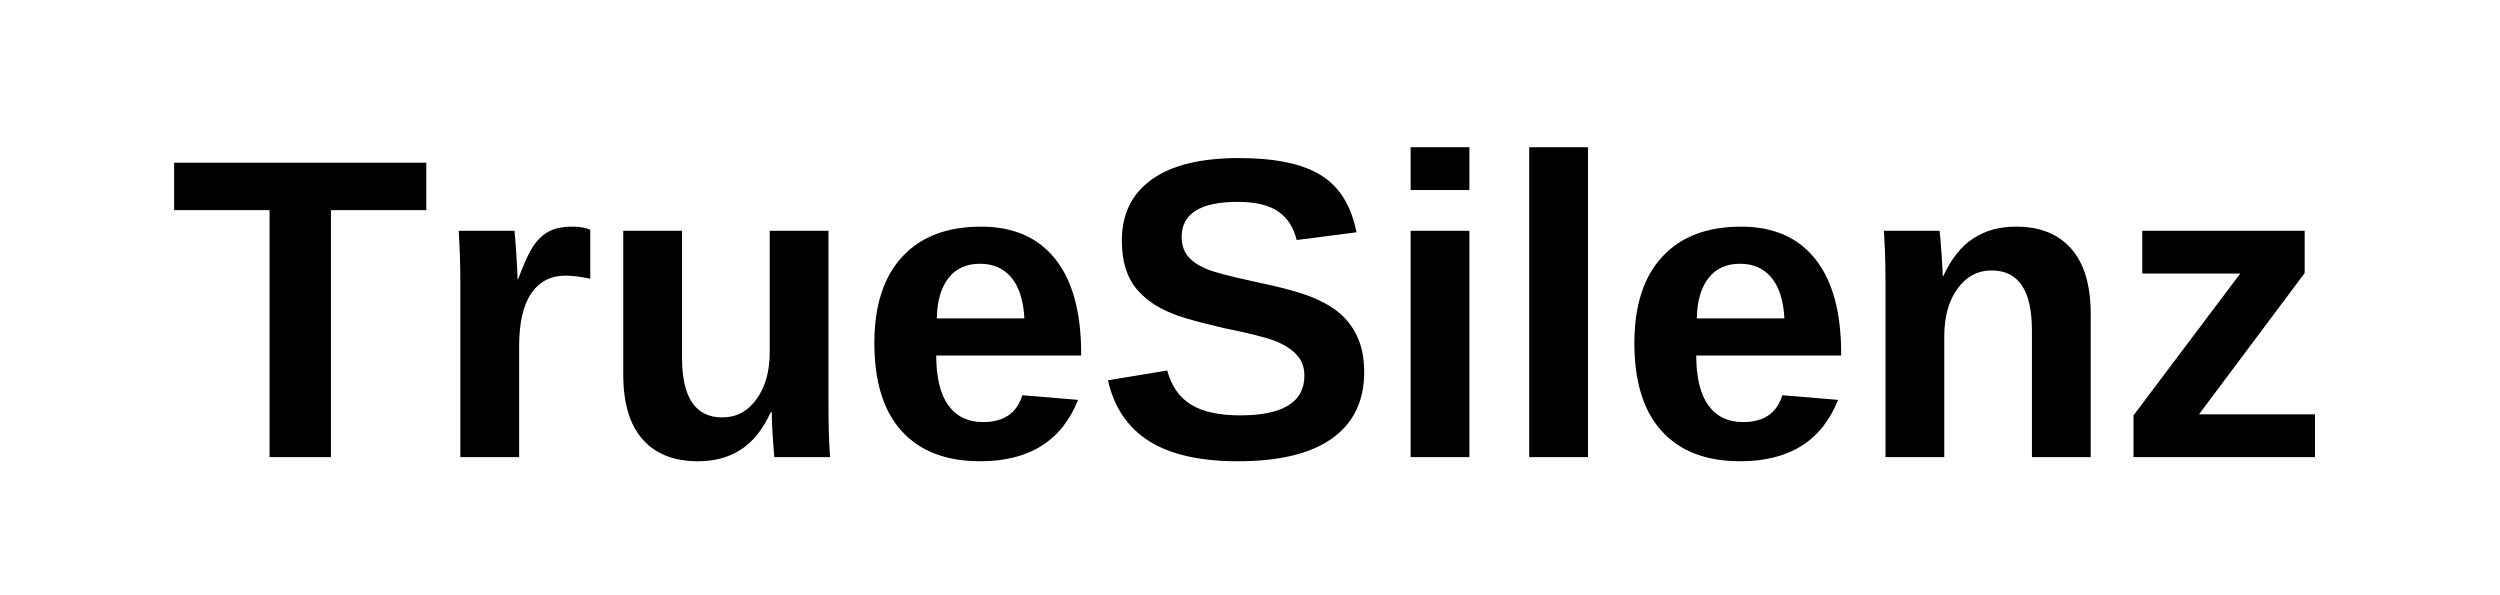
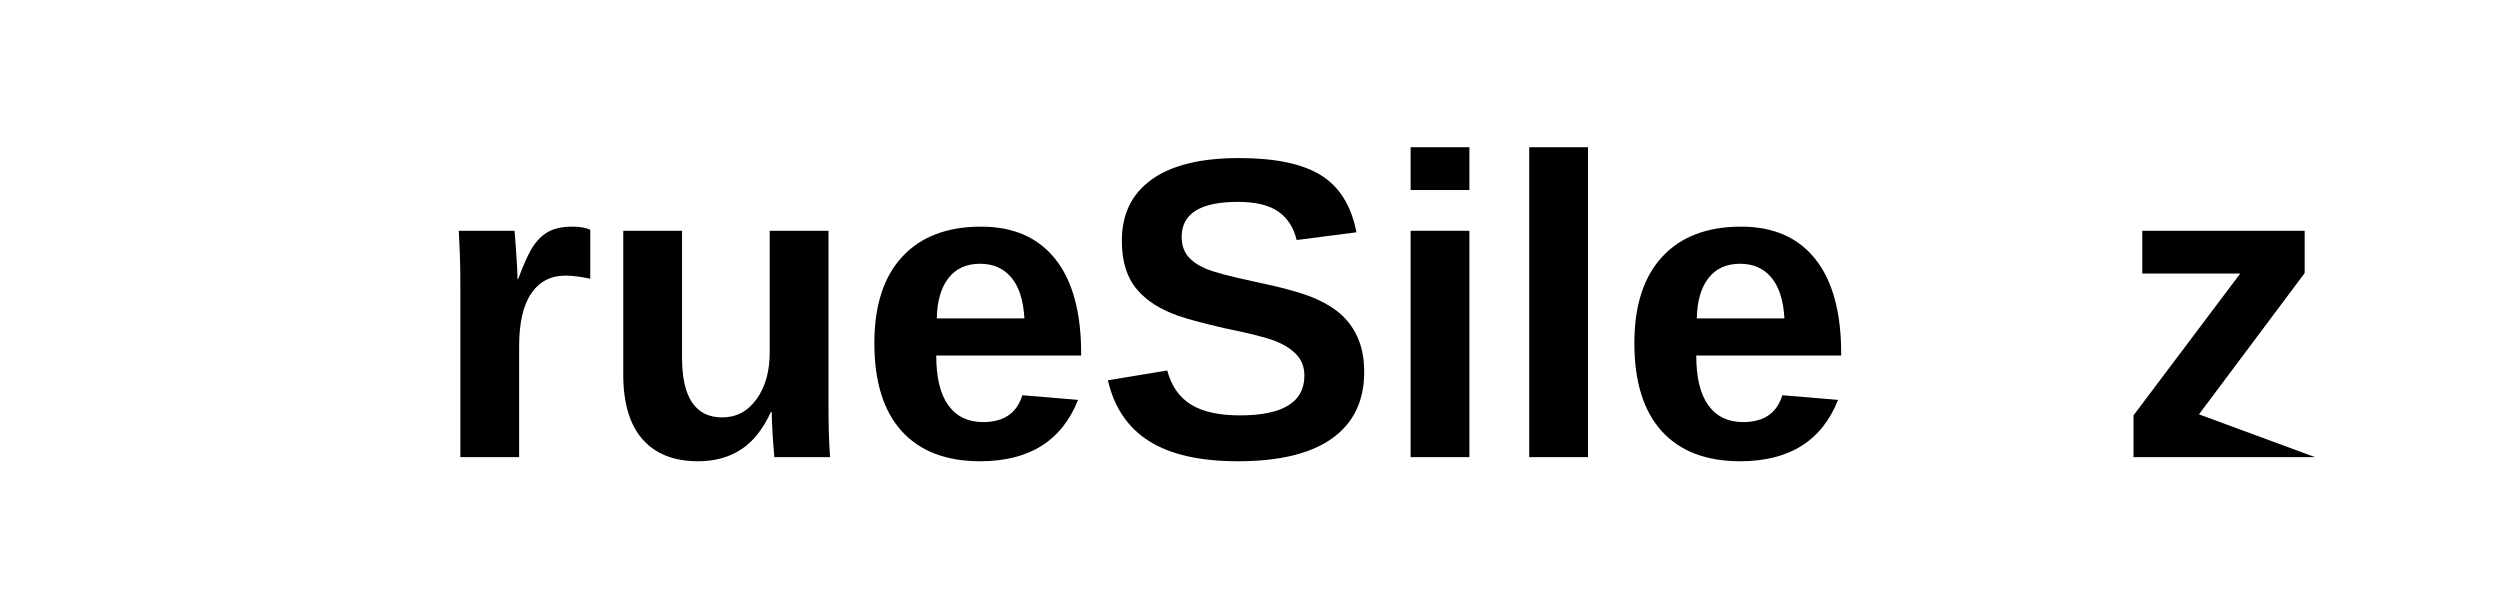
<svg xmlns="http://www.w3.org/2000/svg" version="1.0" preserveAspectRatio="xMidYMid meet" height="300" viewBox="0 0 944.88 225" zoomAndPan="magnify" width="1260">
  <defs>
    <g />
  </defs>
  <g fill-opacity="1" fill="#000000">
    <g transform="translate(64.018, 172.794)">
      <g>
-         <path d="M 61.016 -93.359 L 61.016 0 L 37.812 0 L 37.812 -93.359 L 1.75 -93.359 L 1.75 -111.297 L 97.062 -111.297 L 97.062 -93.359 Z M 61.016 -93.359" />
-       </g>
+         </g>
    </g>
  </g>
  <g fill-opacity="1" fill="#000000">
    <g transform="translate(162.639, 172.794)">
      <g>
        <path d="M 11.312 0 L 11.312 -65.484 C 11.312 -70.172 11.242 -74.07 11.109 -77.188 C 10.984 -80.301 10.852 -83.094 10.719 -85.562 L 31.766 -85.562 C 31.898 -84.656 32.129 -81.766 32.453 -76.891 C 32.773 -72.016 32.938 -68.801 32.938 -67.25 L 33.141 -67.25 C 35.348 -73.227 37.297 -77.453 38.984 -79.922 C 40.672 -82.391 42.648 -84.207 44.922 -85.375 C 47.203 -86.539 50.098 -87.125 53.609 -87.125 C 56.461 -87.125 58.734 -86.734 60.422 -85.953 L 60.422 -67.438 C 56.785 -68.219 53.664 -68.609 51.062 -68.609 C 45.477 -68.609 41.16 -66.363 38.109 -61.875 C 35.055 -57.395 33.531 -50.738 33.531 -41.906 L 33.531 0 Z M 11.312 0" />
      </g>
    </g>
  </g>
  <g fill-opacity="1" fill="#000000">
    <g transform="translate(225.592, 172.794)">
      <g>
        <path d="M 32.156 -85.562 L 32.156 -37.625 C 32.156 -22.551 37.223 -15.016 47.359 -15.016 C 52.691 -15.016 57.016 -17.316 60.328 -21.922 C 63.641 -26.535 65.297 -32.414 65.297 -39.562 L 65.297 -85.562 L 87.516 -85.562 L 87.516 -19.109 C 87.516 -11.828 87.711 -5.457 88.109 0 L 67.047 0 C 66.398 -7.539 66.078 -13.191 66.078 -16.953 L 65.688 -16.953 C 62.695 -10.461 58.926 -5.754 54.375 -2.828 C 49.832 0.098 44.441 1.562 38.203 1.562 C 29.109 1.562 22.125 -1.195 17.25 -6.719 C 12.375 -12.25 9.938 -20.406 9.938 -31.188 L 9.938 -85.562 Z M 32.156 -85.562" />
      </g>
    </g>
  </g>
  <g fill-opacity="1" fill="#000000">
    <g transform="translate(324.212, 172.794)">
      <g>
        <path d="M 46.203 1.562 C 33.336 1.562 23.457 -2.238 16.562 -9.844 C 9.676 -17.445 6.234 -28.523 6.234 -43.078 C 6.234 -57.242 9.738 -68.125 16.75 -75.719 C 23.77 -83.32 33.711 -87.125 46.578 -87.125 C 58.797 -87.125 68.156 -83.031 74.656 -74.844 C 81.156 -66.656 84.406 -54.766 84.406 -39.172 L 84.406 -38.406 L 29.625 -38.406 C 29.625 -30.082 31.148 -23.805 34.203 -19.578 C 37.254 -15.359 41.641 -13.25 47.359 -13.25 C 55.16 -13.25 60.098 -16.629 62.172 -23.391 L 83.234 -21.641 C 77.117 -6.172 64.773 1.562 46.203 1.562 Z M 46.203 -73.094 C 41.004 -73.094 37.004 -71.27 34.203 -67.625 C 31.41 -63.988 29.953 -58.926 29.828 -52.438 L 62.953 -52.438 C 62.566 -59.32 60.91 -64.484 57.984 -67.922 C 55.066 -71.367 51.141 -73.094 46.203 -73.094 Z M 46.203 -73.094" />
      </g>
    </g>
  </g>
  <g fill-opacity="1" fill="#000000">
    <g transform="translate(414.062, 172.794)">
      <g>
        <path d="M 101.547 -32.156 C 101.547 -21.238 97.516 -12.891 89.453 -7.109 C 81.398 -1.328 69.516 1.562 53.797 1.562 C 39.504 1.562 28.328 -0.969 20.266 -6.031 C 12.211 -11.102 7.016 -18.773 4.672 -29.047 L 27.094 -32.75 C 28.656 -26.895 31.645 -22.602 36.062 -19.875 C 40.477 -17.145 46.648 -15.781 54.578 -15.781 C 70.816 -15.781 78.938 -20.785 78.938 -30.797 C 78.938 -33.91 77.992 -36.508 76.109 -38.594 C 74.223 -40.676 71.594 -42.398 68.219 -43.766 C 64.844 -45.129 58.348 -46.785 48.734 -48.734 C 40.41 -50.68 34.594 -52.238 31.281 -53.406 C 27.969 -54.57 25.008 -55.969 22.406 -57.594 C 19.812 -59.219 17.57 -61.133 15.688 -63.344 C 13.801 -65.551 12.367 -68.18 11.391 -71.234 C 10.422 -74.297 9.938 -77.836 9.938 -81.859 C 9.938 -91.867 13.703 -99.566 21.234 -104.953 C 28.773 -110.348 39.758 -113.047 54.188 -113.047 C 67.957 -113.047 78.316 -110.867 85.266 -106.516 C 92.223 -102.172 96.676 -94.992 98.625 -84.984 L 76.016 -82.062 C 74.848 -86.863 72.508 -90.469 69 -92.875 C 65.488 -95.281 60.422 -96.484 53.797 -96.484 C 39.629 -96.484 32.547 -92.066 32.547 -83.234 C 32.547 -80.367 33.289 -77.992 34.781 -76.109 C 36.281 -74.223 38.492 -72.629 41.422 -71.328 C 44.348 -70.035 50.359 -68.414 59.453 -66.469 C 70.109 -64.258 77.738 -62.18 82.344 -60.234 C 86.957 -58.285 90.598 -56.039 93.266 -53.5 C 95.93 -50.969 97.977 -47.945 99.406 -44.438 C 100.832 -40.926 101.547 -36.832 101.547 -32.156 Z M 101.547 -32.156" />
      </g>
    </g>
  </g>
  <g fill-opacity="1" fill="#000000">
    <g transform="translate(521.843, 172.794)">
      <g>
        <path d="M 11.312 -100.969 L 11.312 -117.141 L 33.531 -117.141 L 33.531 -100.969 Z M 11.312 0 L 11.312 -85.562 L 33.531 -85.562 L 33.531 0 Z M 11.312 0" />
      </g>
    </g>
  </g>
  <g fill-opacity="1" fill="#000000">
    <g transform="translate(566.67, 172.794)">
      <g>
        <path d="M 11.312 0 L 11.312 -117.141 L 33.531 -117.141 L 33.531 0 Z M 11.312 0" />
      </g>
    </g>
  </g>
  <g fill-opacity="1" fill="#000000">
    <g transform="translate(611.497, 172.794)">
      <g>
        <path d="M 46.203 1.562 C 33.336 1.562 23.457 -2.238 16.562 -9.844 C 9.676 -17.445 6.234 -28.523 6.234 -43.078 C 6.234 -57.242 9.738 -68.125 16.75 -75.719 C 23.77 -83.32 33.711 -87.125 46.578 -87.125 C 58.797 -87.125 68.156 -83.031 74.656 -74.844 C 81.156 -66.656 84.406 -54.766 84.406 -39.172 L 84.406 -38.406 L 29.625 -38.406 C 29.625 -30.082 31.148 -23.805 34.203 -19.578 C 37.254 -15.359 41.641 -13.25 47.359 -13.25 C 55.16 -13.25 60.098 -16.629 62.172 -23.391 L 83.234 -21.641 C 77.117 -6.172 64.773 1.562 46.203 1.562 Z M 46.203 -73.094 C 41.004 -73.094 37.004 -71.27 34.203 -67.625 C 31.41 -63.988 29.953 -58.926 29.828 -52.438 L 62.953 -52.438 C 62.566 -59.32 60.91 -64.484 57.984 -67.922 C 55.066 -71.367 51.141 -73.094 46.203 -73.094 Z M 46.203 -73.094" />
      </g>
    </g>
  </g>
  <g fill-opacity="1" fill="#000000">
    <g transform="translate(701.347, 172.794)">
      <g>
-         <path d="M 66.656 0 L 66.656 -47.953 C 66.656 -63.023 61.586 -70.562 51.453 -70.562 C 46.129 -70.562 41.812 -68.254 38.5 -63.641 C 35.188 -59.023 33.531 -53.082 33.531 -45.812 L 33.531 0 L 11.312 0 L 11.312 -66.266 C 11.312 -70.816 11.242 -74.586 11.109 -77.578 C 10.984 -80.566 10.852 -83.227 10.719 -85.562 L 31.766 -85.562 C 31.898 -84.531 32.129 -81.836 32.453 -77.484 C 32.773 -73.129 32.938 -70.109 32.938 -68.422 L 33.141 -68.422 C 36.129 -74.91 39.895 -79.648 44.438 -82.641 C 48.988 -85.629 54.383 -87.125 60.625 -87.125 C 69.719 -87.125 76.695 -84.328 81.562 -78.734 C 86.438 -73.148 88.875 -64.969 88.875 -54.188 L 88.875 0 Z M 66.656 0" />
-       </g>
+         </g>
    </g>
  </g>
  <g fill-opacity="1" fill="#000000">
    <g transform="translate(799.967, 172.794)">
      <g>
-         <path d="M 6.438 0 L 6.438 -15.781 L 46.781 -69.391 L 9.75 -69.391 L 9.75 -85.562 L 71.141 -85.562 L 71.141 -69.578 L 31.188 -16.172 L 75.047 -16.172 L 75.047 0 Z M 6.438 0" />
+         <path d="M 6.438 0 L 6.438 -15.781 L 46.781 -69.391 L 9.75 -69.391 L 9.75 -85.562 L 71.141 -85.562 L 71.141 -69.578 L 31.188 -16.172 L 75.047 0 Z M 6.438 0" />
      </g>
    </g>
  </g>
</svg>